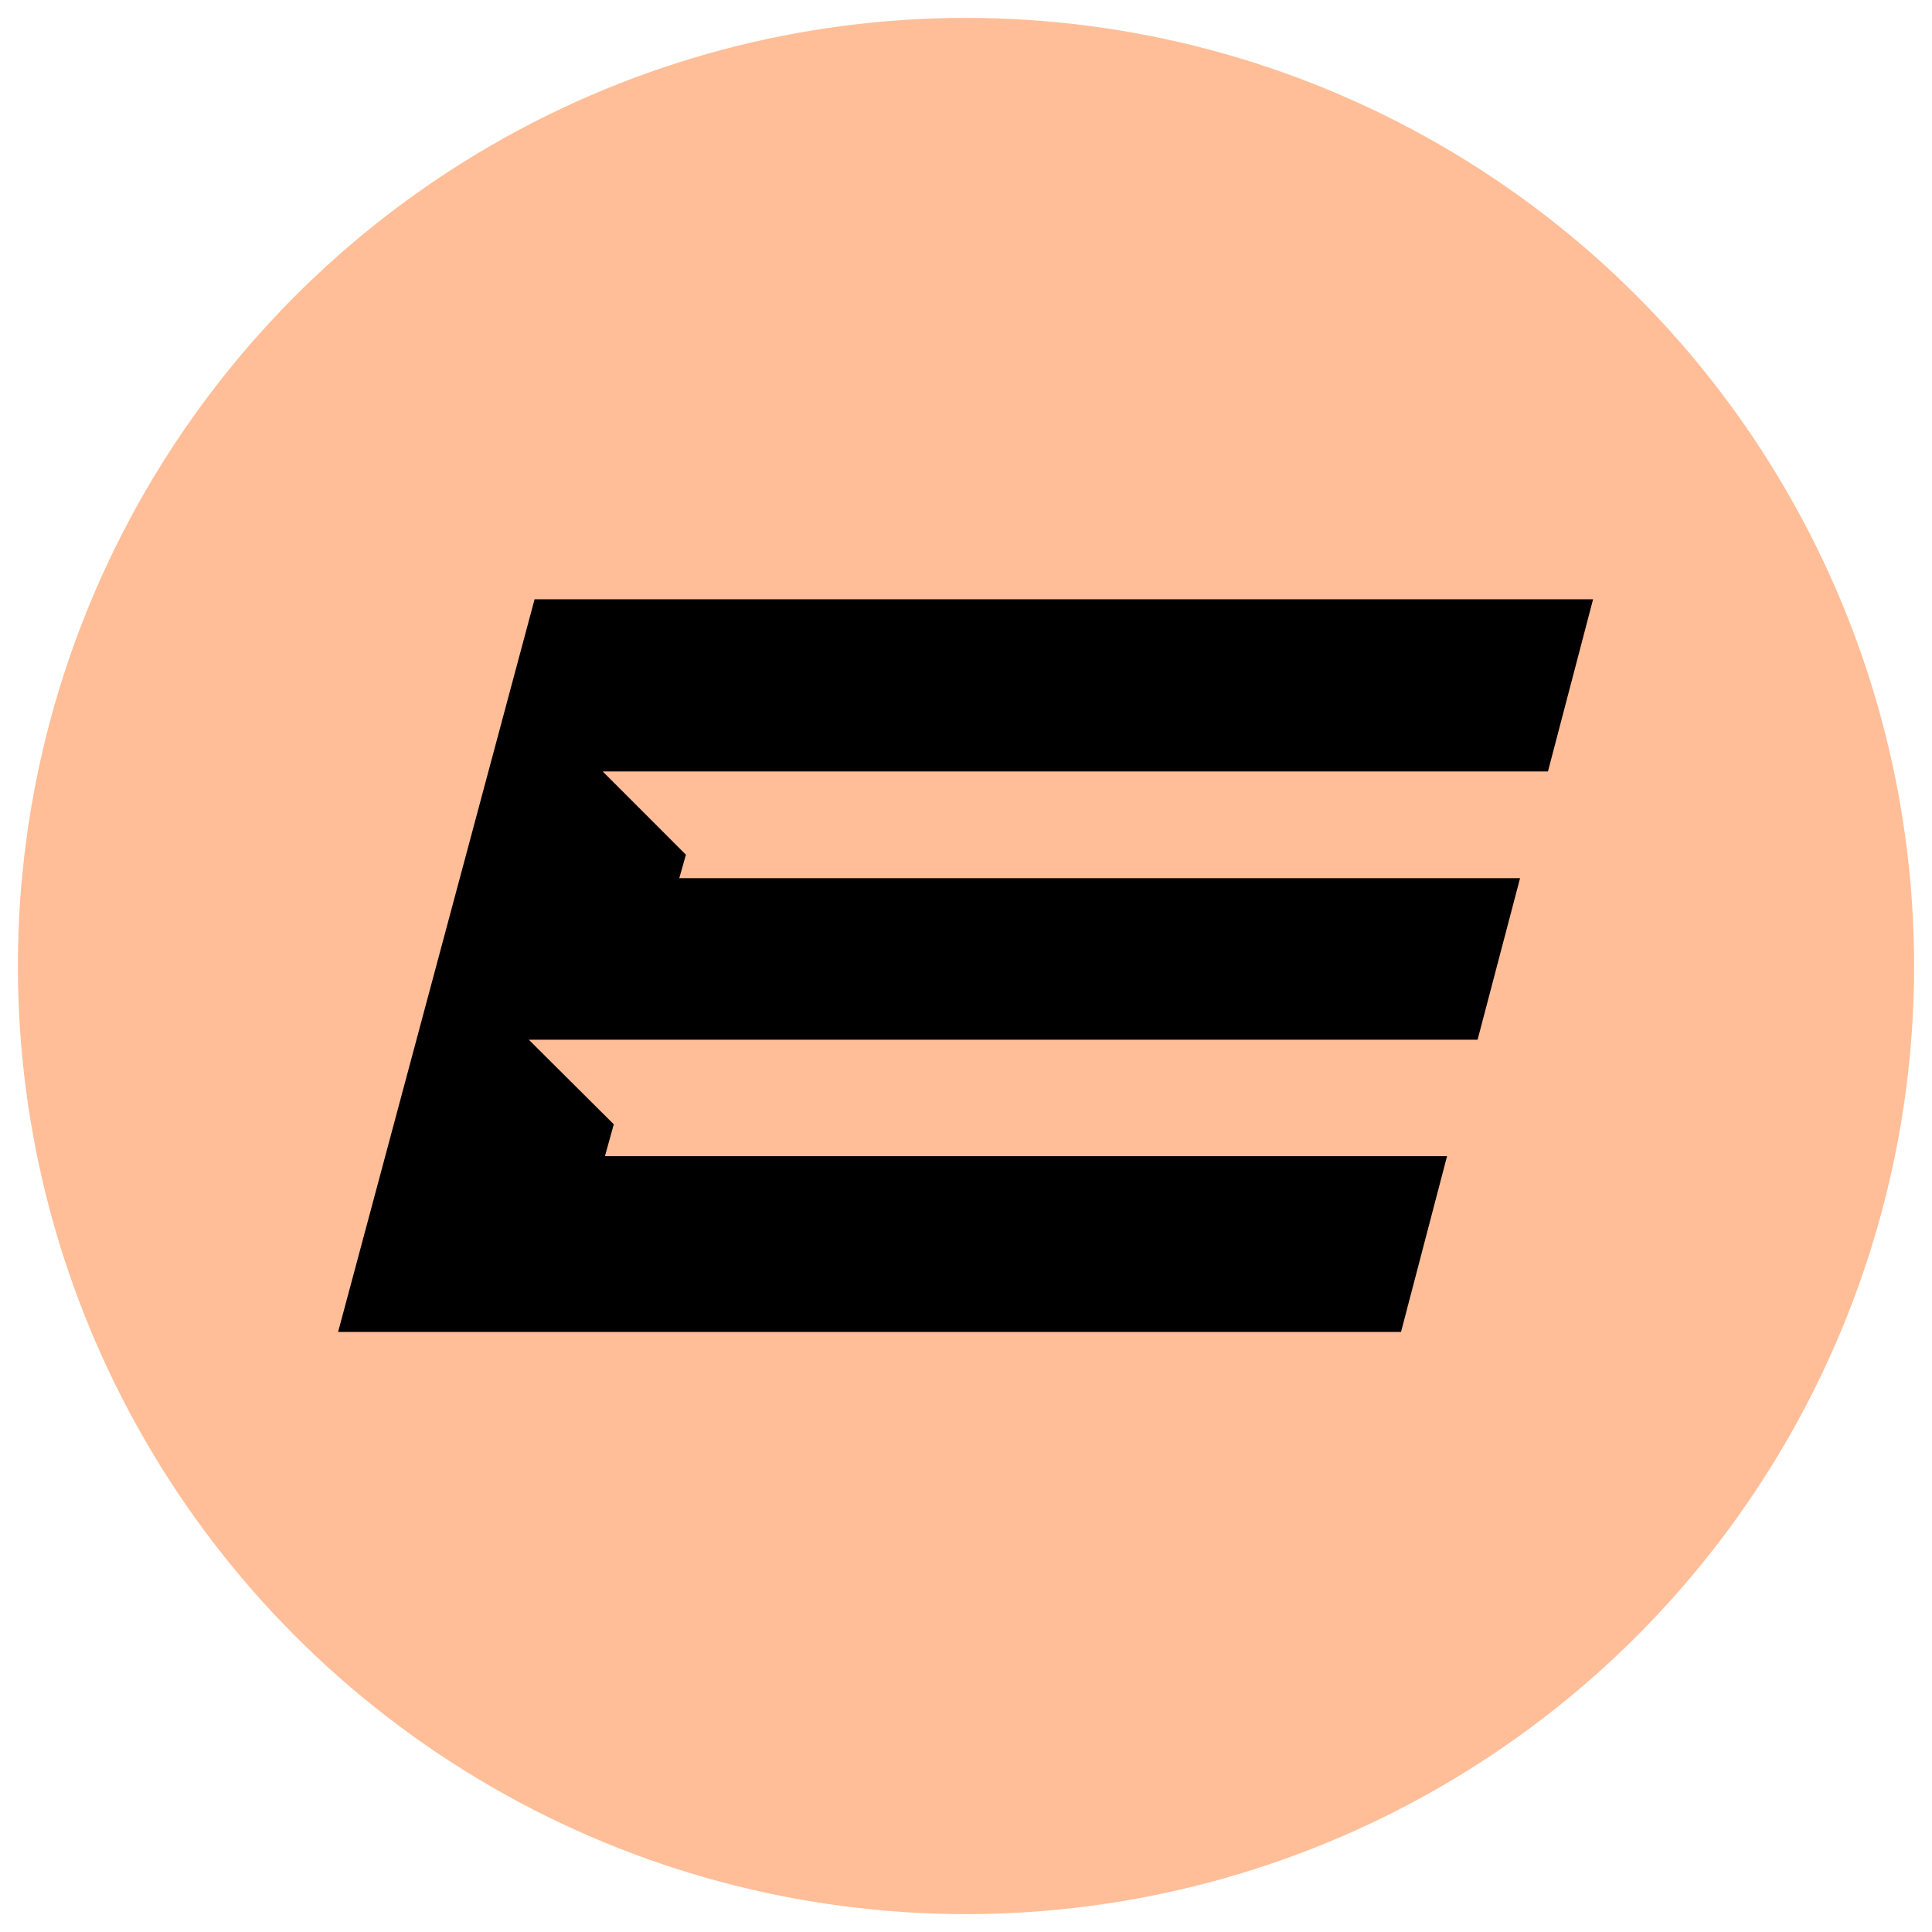
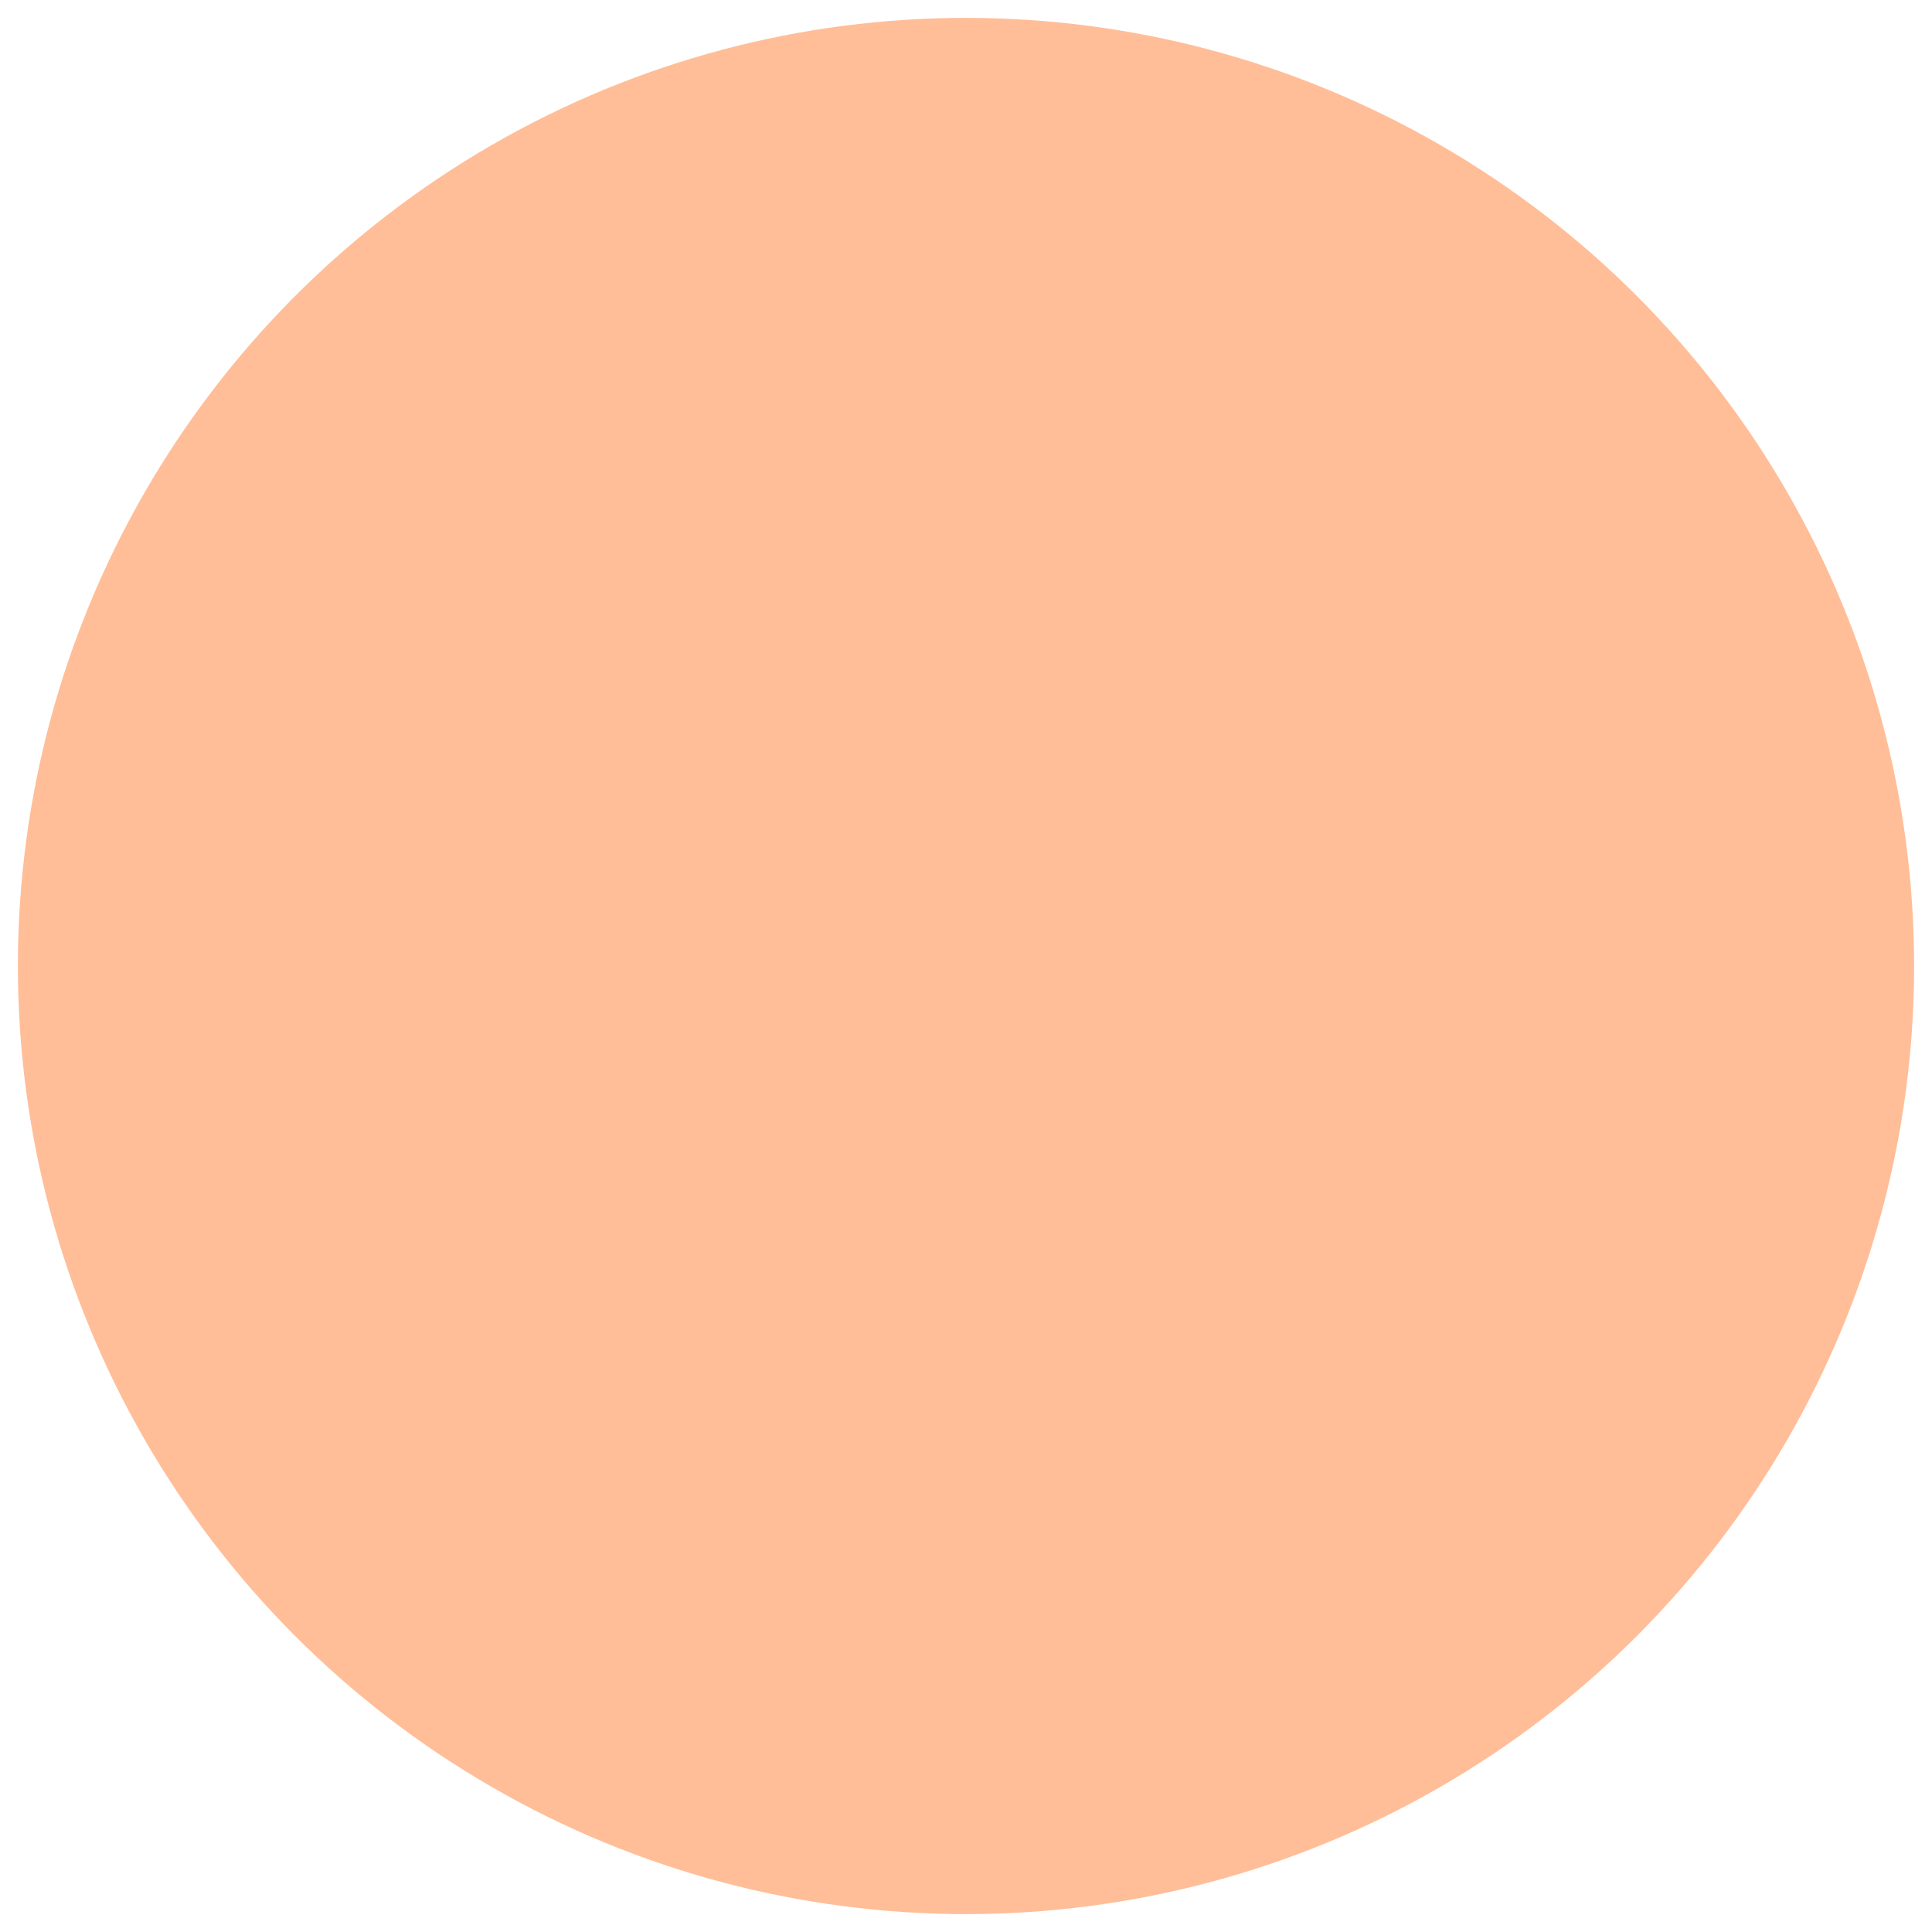
<svg xmlns="http://www.w3.org/2000/svg" width="1080" height="1080" viewBox="0 0 1080 1080" fill="none">
  <circle cx="540" cy="540" r="530" fill="#FFBE98" />
-   <path d="M697.592 431.263H865.309L890.541 335H723.566H298.832L189 744.553H616.208H783.182L808.909 646.31H619.671H338.164L343.111 628.492L295.616 581.226H640.945H825.977L849.725 490.902H661.229H379.722L383.433 477.787L336.927 431.263H697.592Z" fill="black" />
</svg>